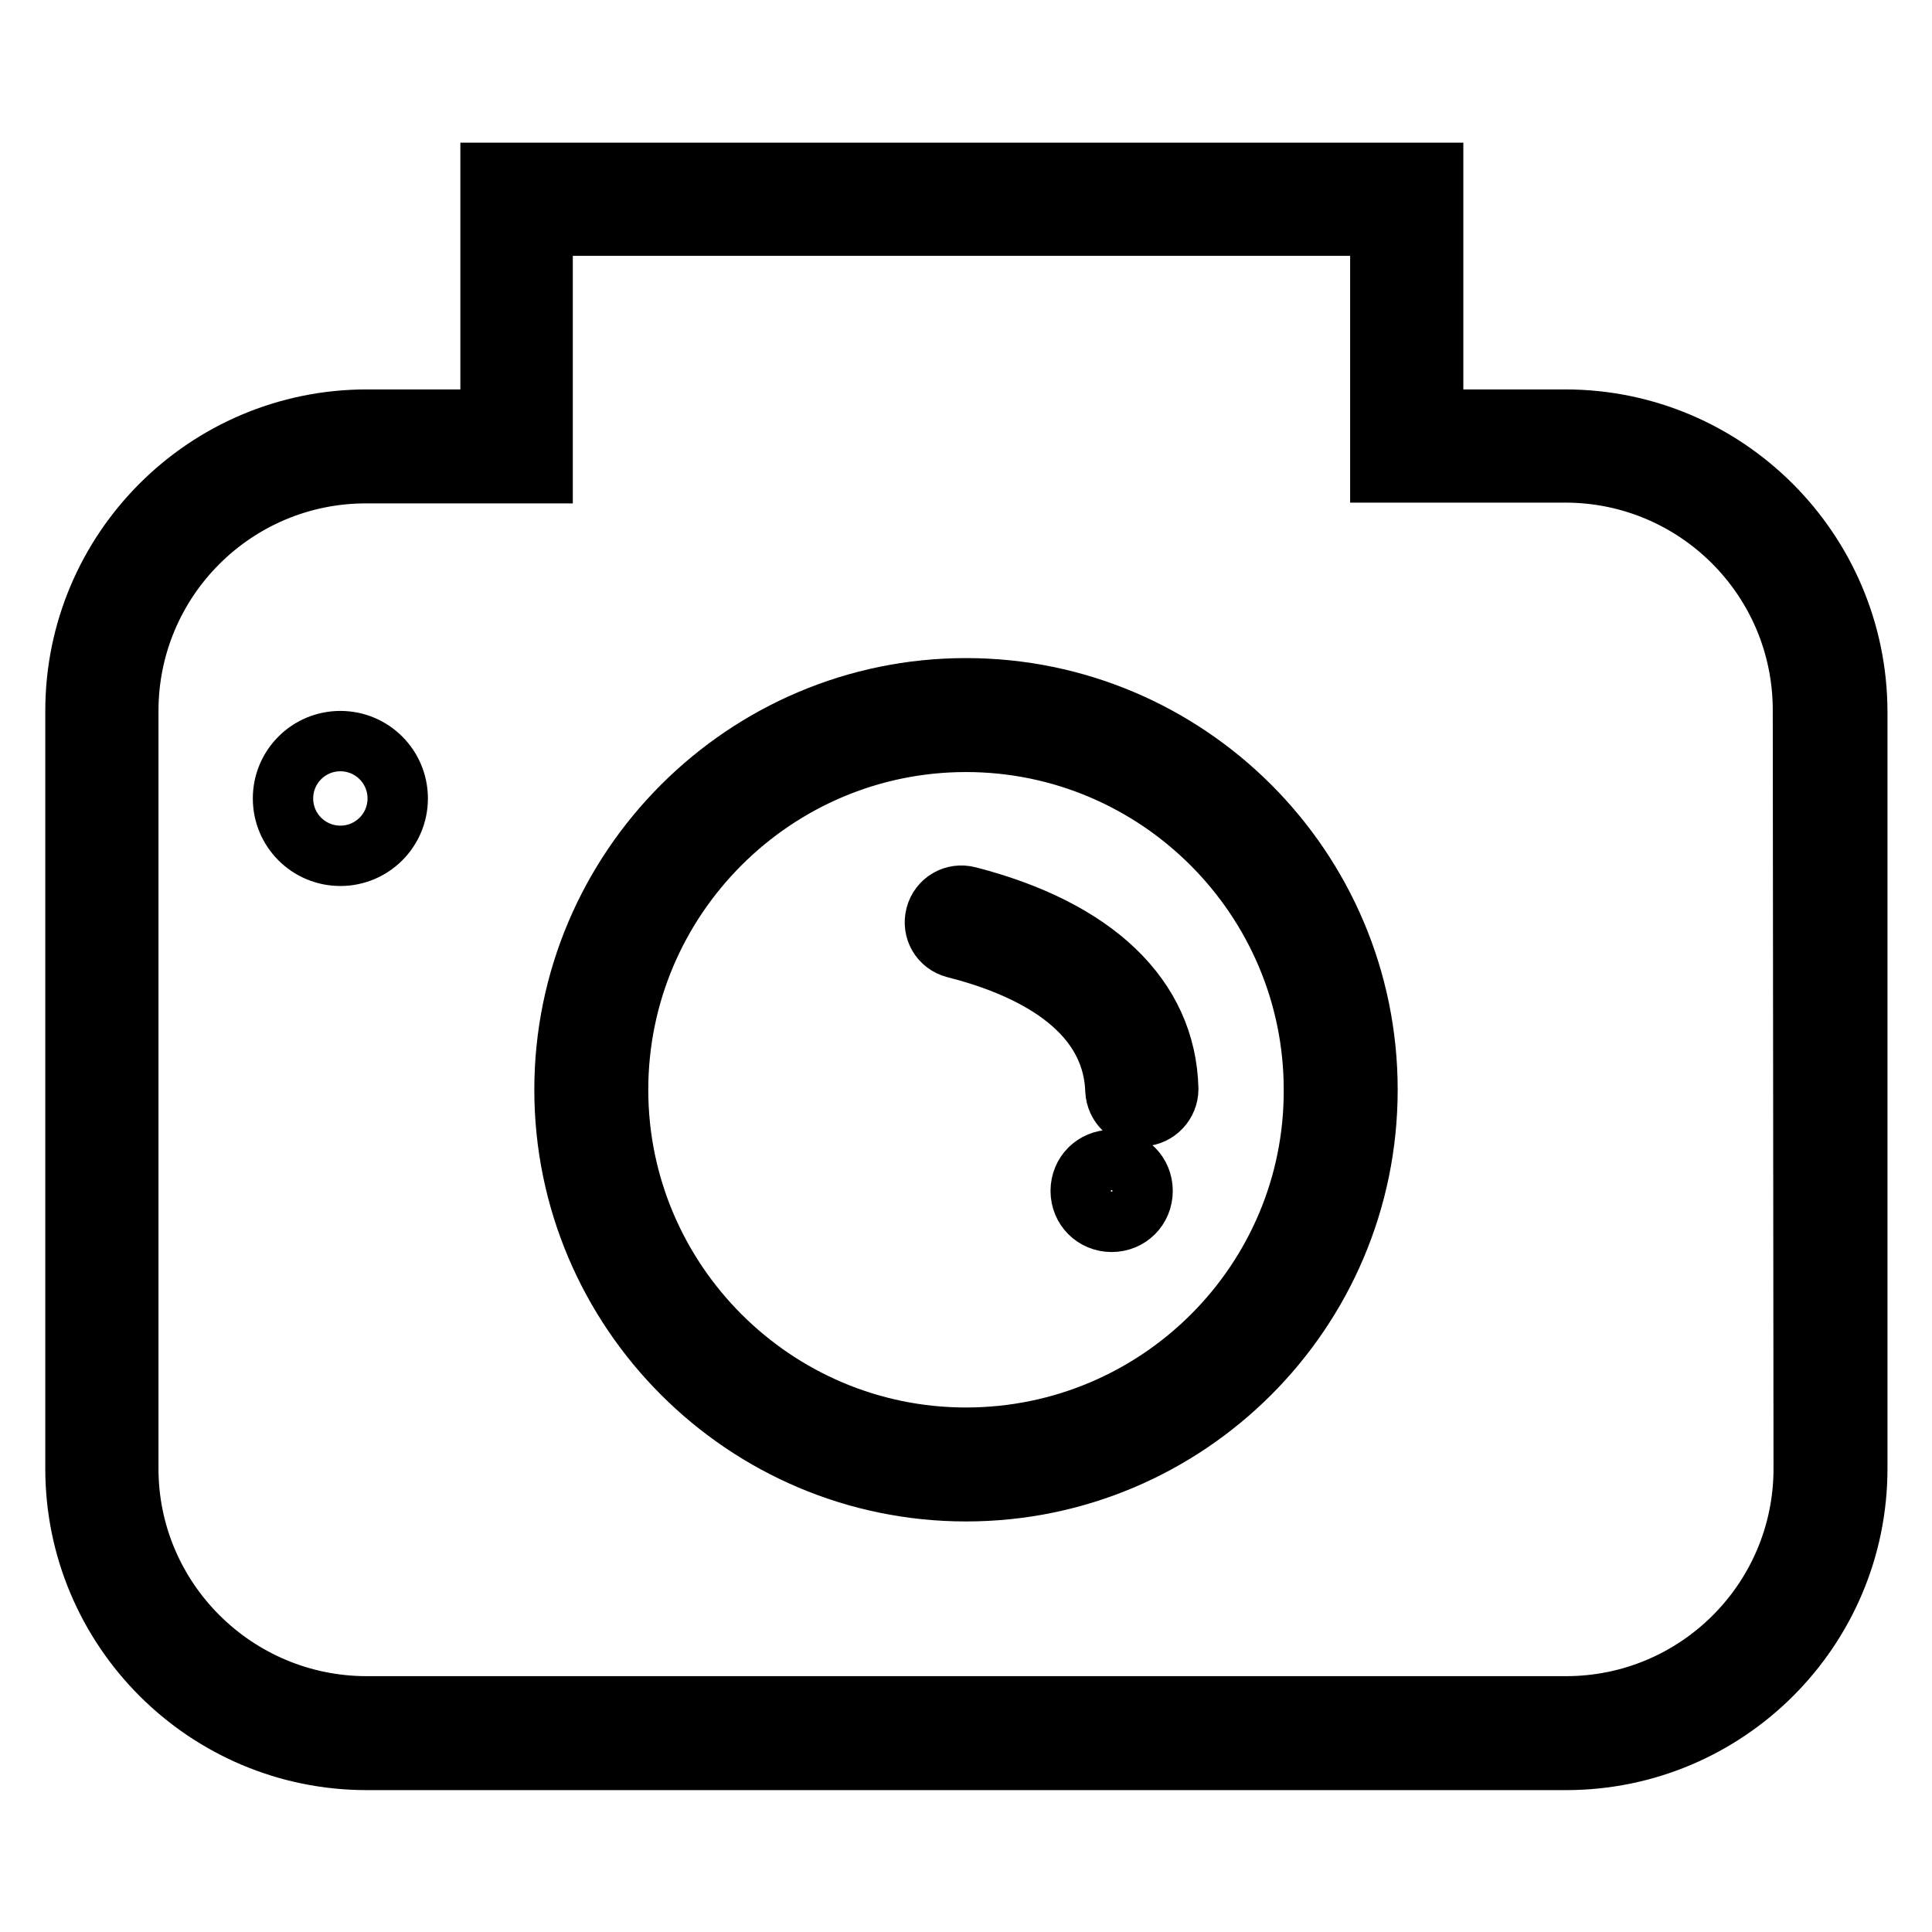
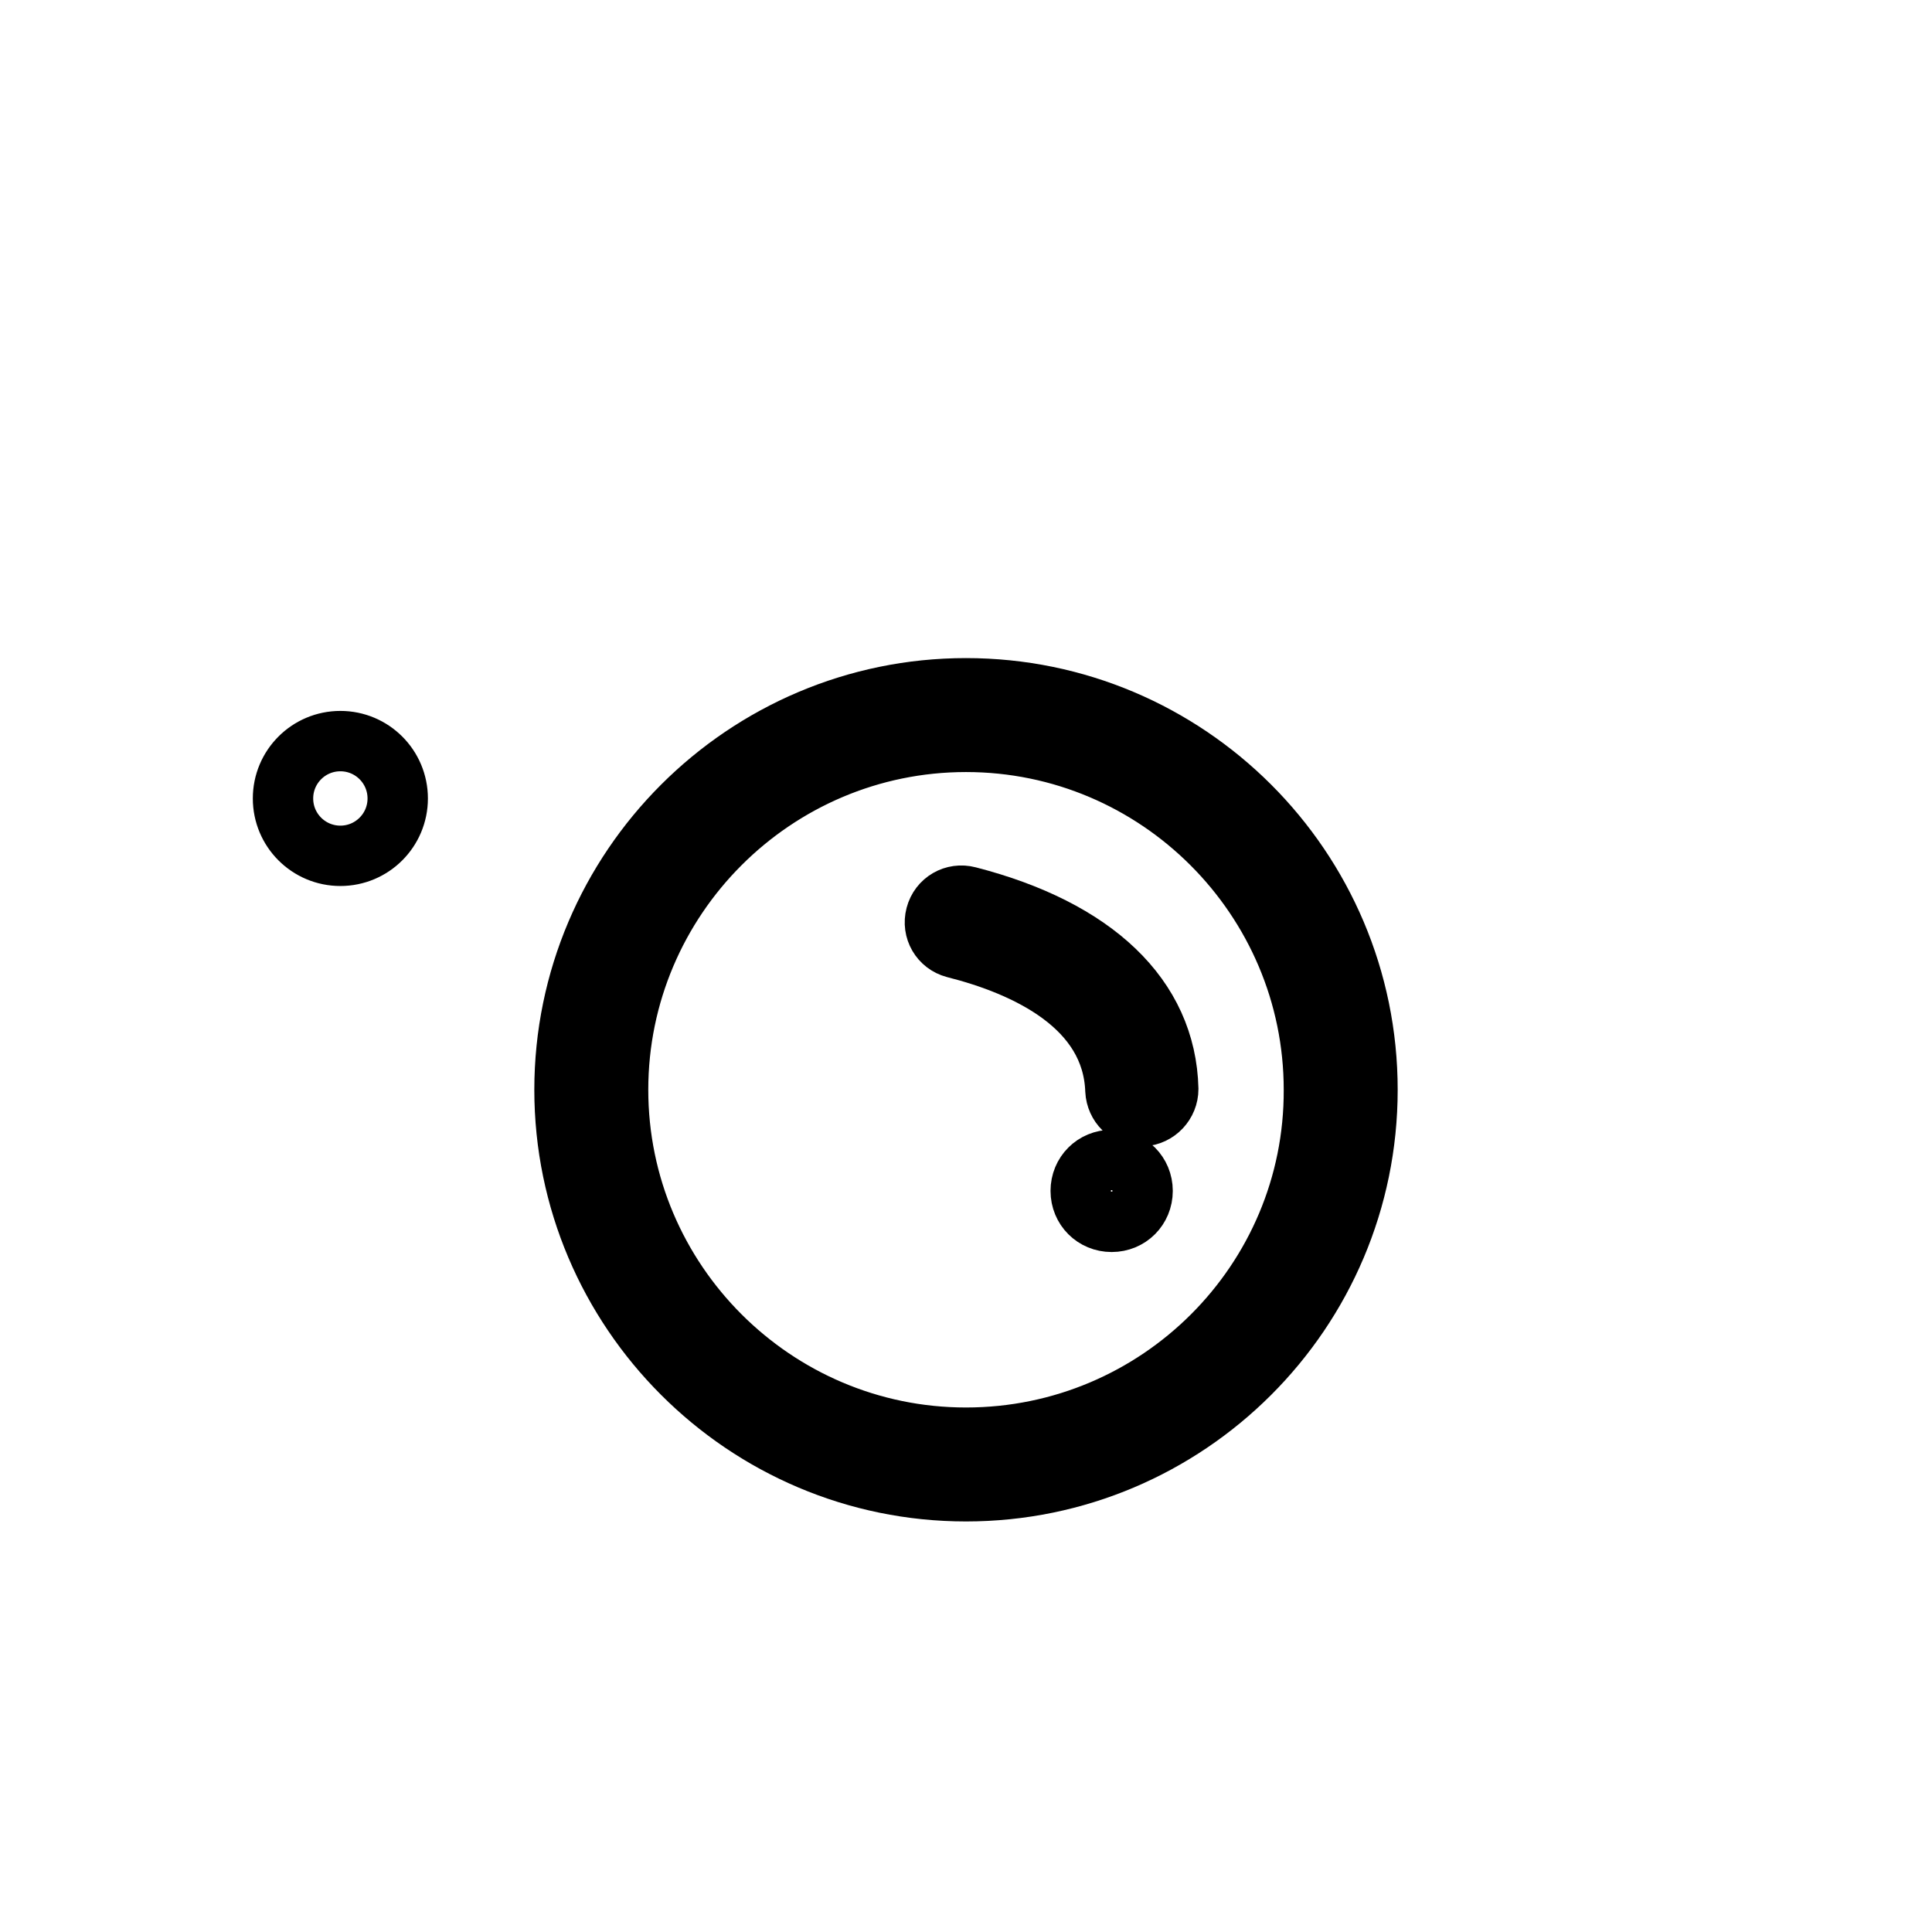
<svg xmlns="http://www.w3.org/2000/svg" version="1.1" x="0px" y="0px" viewBox="0 0 256 256" enable-background="new 0 0 256 256" xml:space="preserve">
  <g>
-     <path stroke-width="8" fill-opacity="0" stroke="#000000" d="M207.4,55.6h-17.5V22.9H65v32.7H48.6C27.3,55.6,10,72.9,10,94.2v100.4c0,21.3,17.3,38.6,38.6,38.6h158.9 c21.3,0,38.6-17.3,38.6-38.6V94.2C246,72.9,228.7,55.6,207.4,55.6z M239,194.6c0,17.4-14.1,31.5-31.5,31.5H48.6 C31.2,226.1,17,212,17,194.6V94.2c0-17.4,14.1-31.5,31.5-31.5h19.9l3.5,0l0-3.5V29.9h111v32.7l3.5,0h21c17.4,0,31.5,14.1,31.5,31.5 L239,194.6L239,194.6z" />
    <path stroke-width="8" fill-opacity="0" stroke="#000000" d="M128,91.2c-29.3,0-53.2,23.9-53.2,53.2c0,29.3,23.9,53.2,53.2,53.2c29.3,0,53.2-23.8,53.2-53.2 C181.2,115,157.3,91.2,128,91.2z M128,190.5c-25.4,0-46.1-20.7-46.1-46.1c0-25.4,20.7-46.1,46.1-46.1c25.4,0,46.1,20.7,46.1,46.1 C174.2,169.8,153.5,190.5,128,190.5z M45.1,98.2c-4.2,0-7.6,3.4-7.6,7.6c0,4.2,3.4,7.6,7.6,7.6c4.2,0,7.6-3.4,7.6-7.6 C52.7,101.6,49.3,98.2,45.1,98.2z" />
    <path stroke-width="8" fill-opacity="0" stroke="#000000" d="M128.3,118.8c-1.9-0.5-3.8,0.6-4.3,2.5s0.6,3.8,2.5,4.3c9.5,2.4,20.9,7.7,21.3,18.9 c0.1,1.9,1.6,3.4,3.5,3.4h0.1c1.9-0.1,3.4-1.7,3.4-3.6C154.5,132.1,145,123.1,128.3,118.8L128.3,118.8z M147.3,153.7 c-2.3,0-4.1,1.8-4.1,4.1c0,2.3,1.8,4.1,4.1,4.1s4.1-1.8,4.1-4.1C151.4,155.5,149.6,153.7,147.3,153.7z" />
  </g>
</svg>